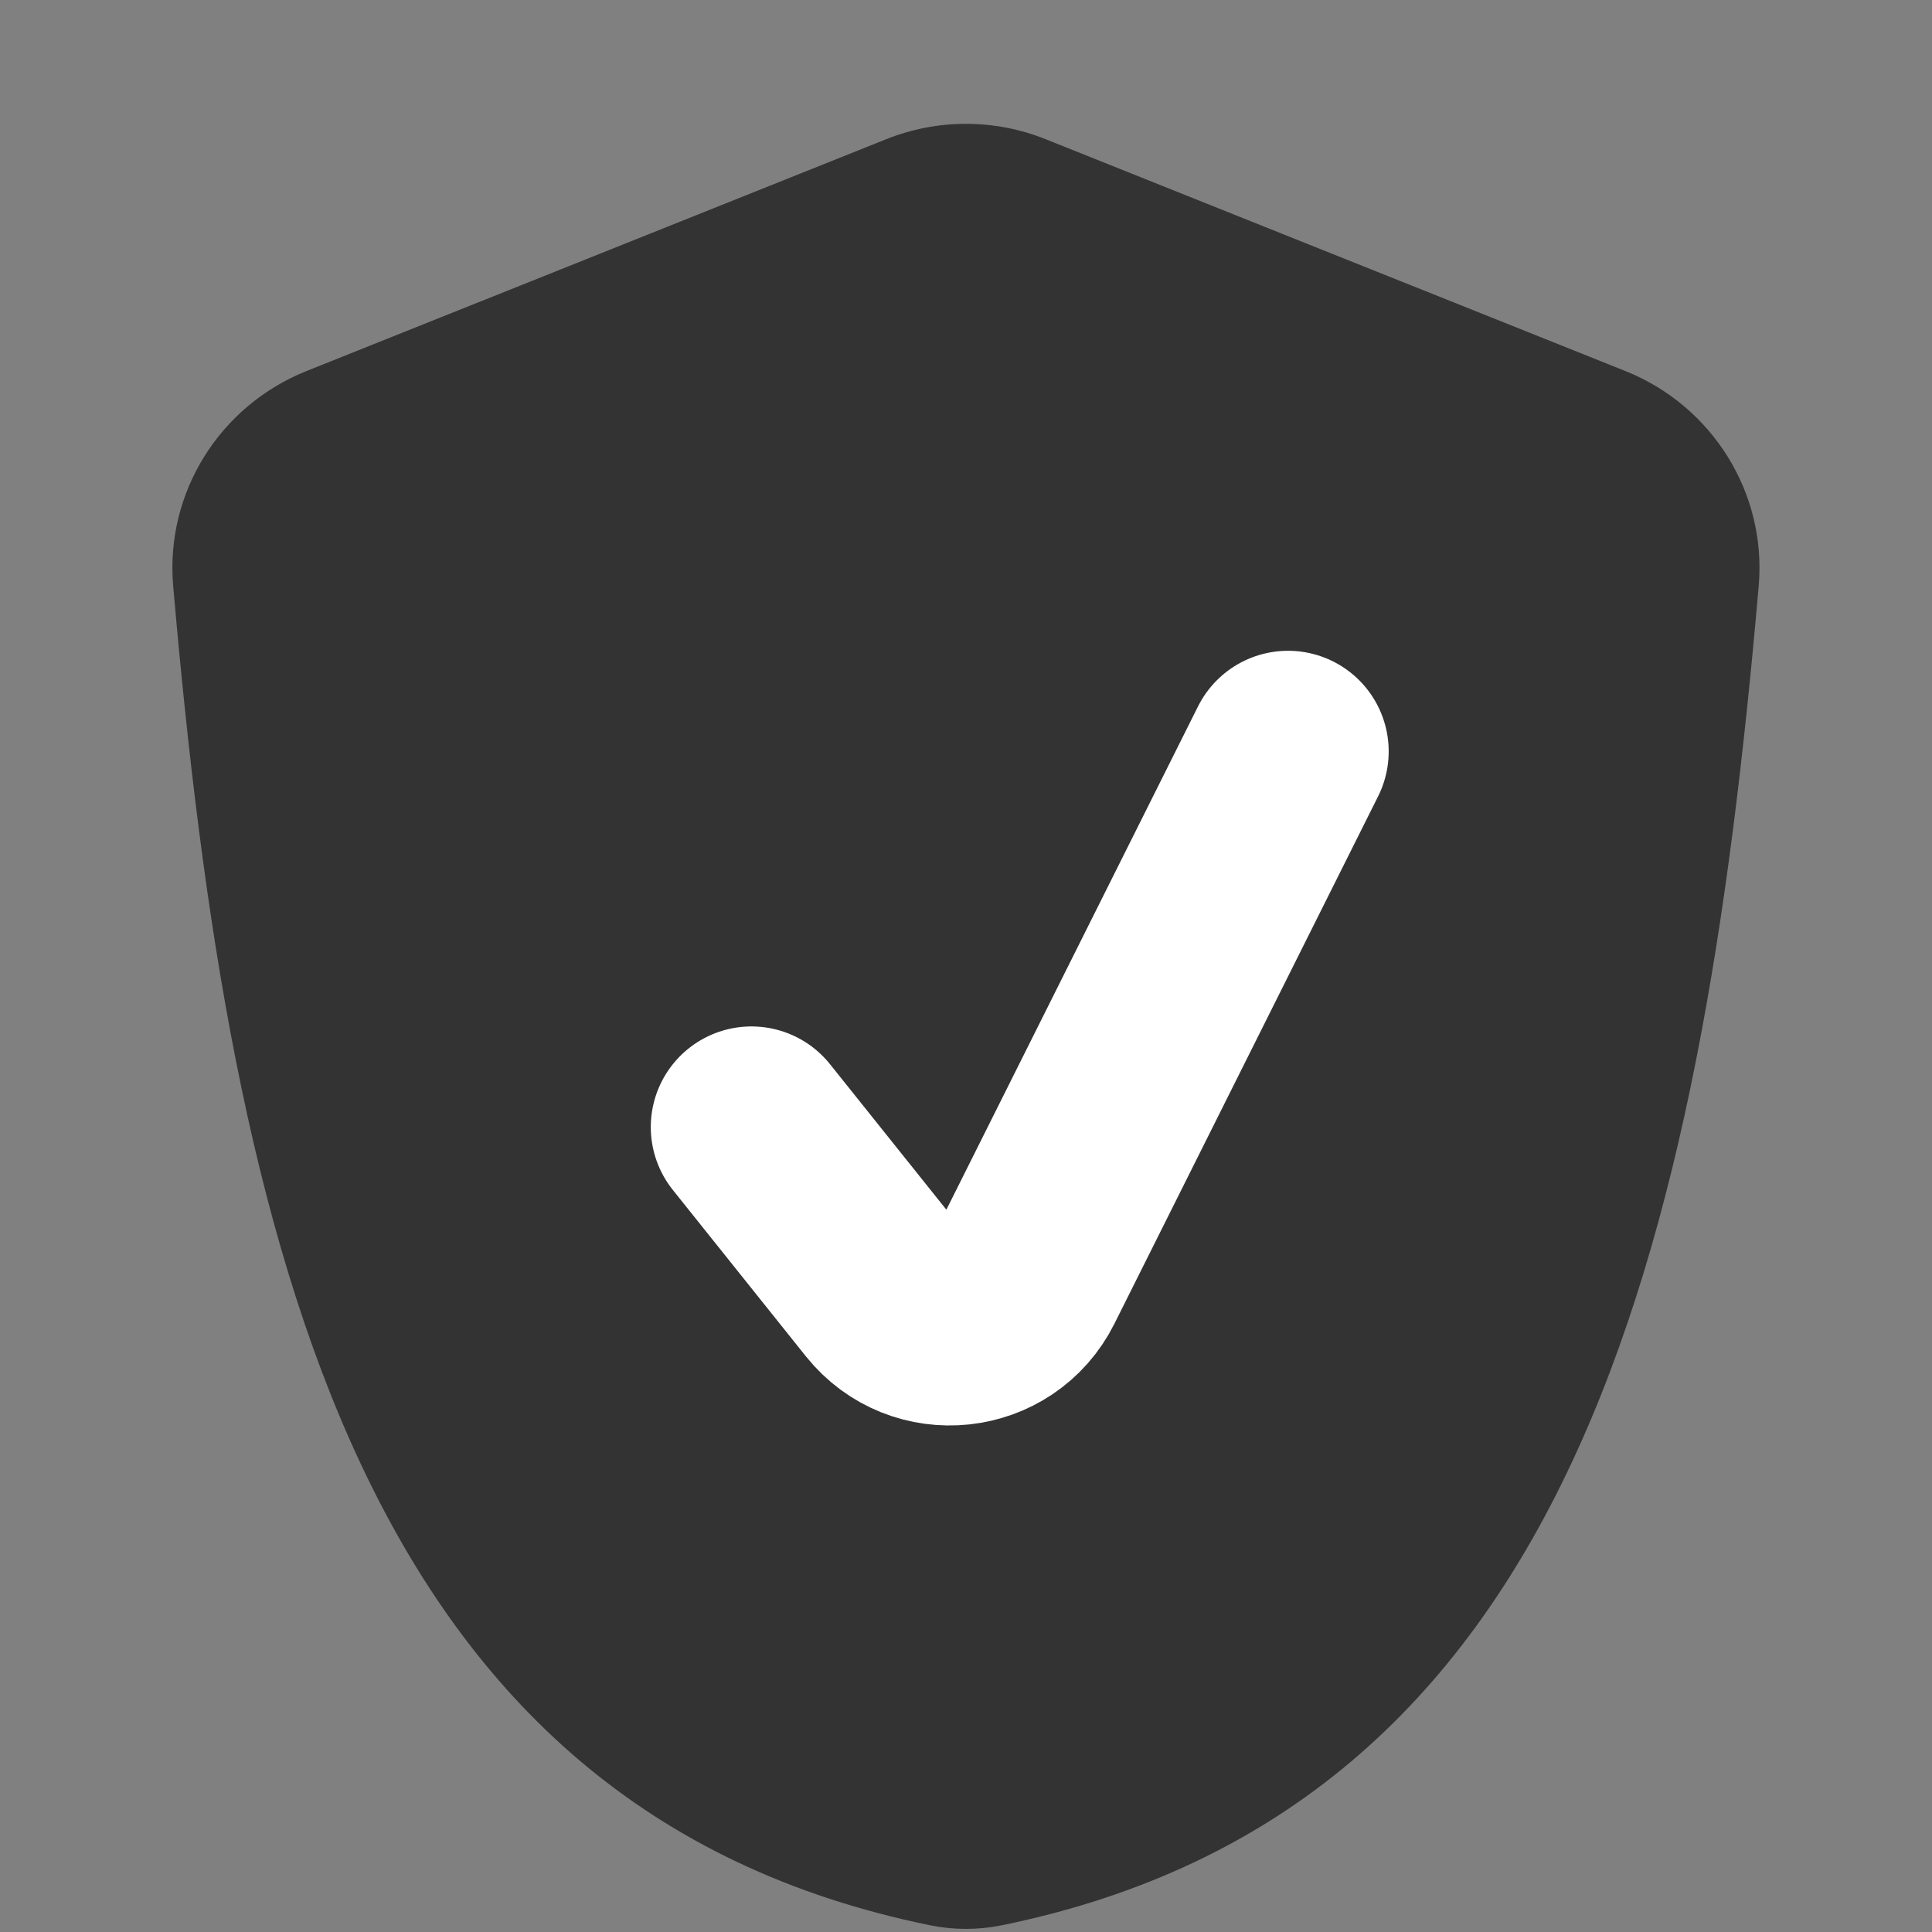
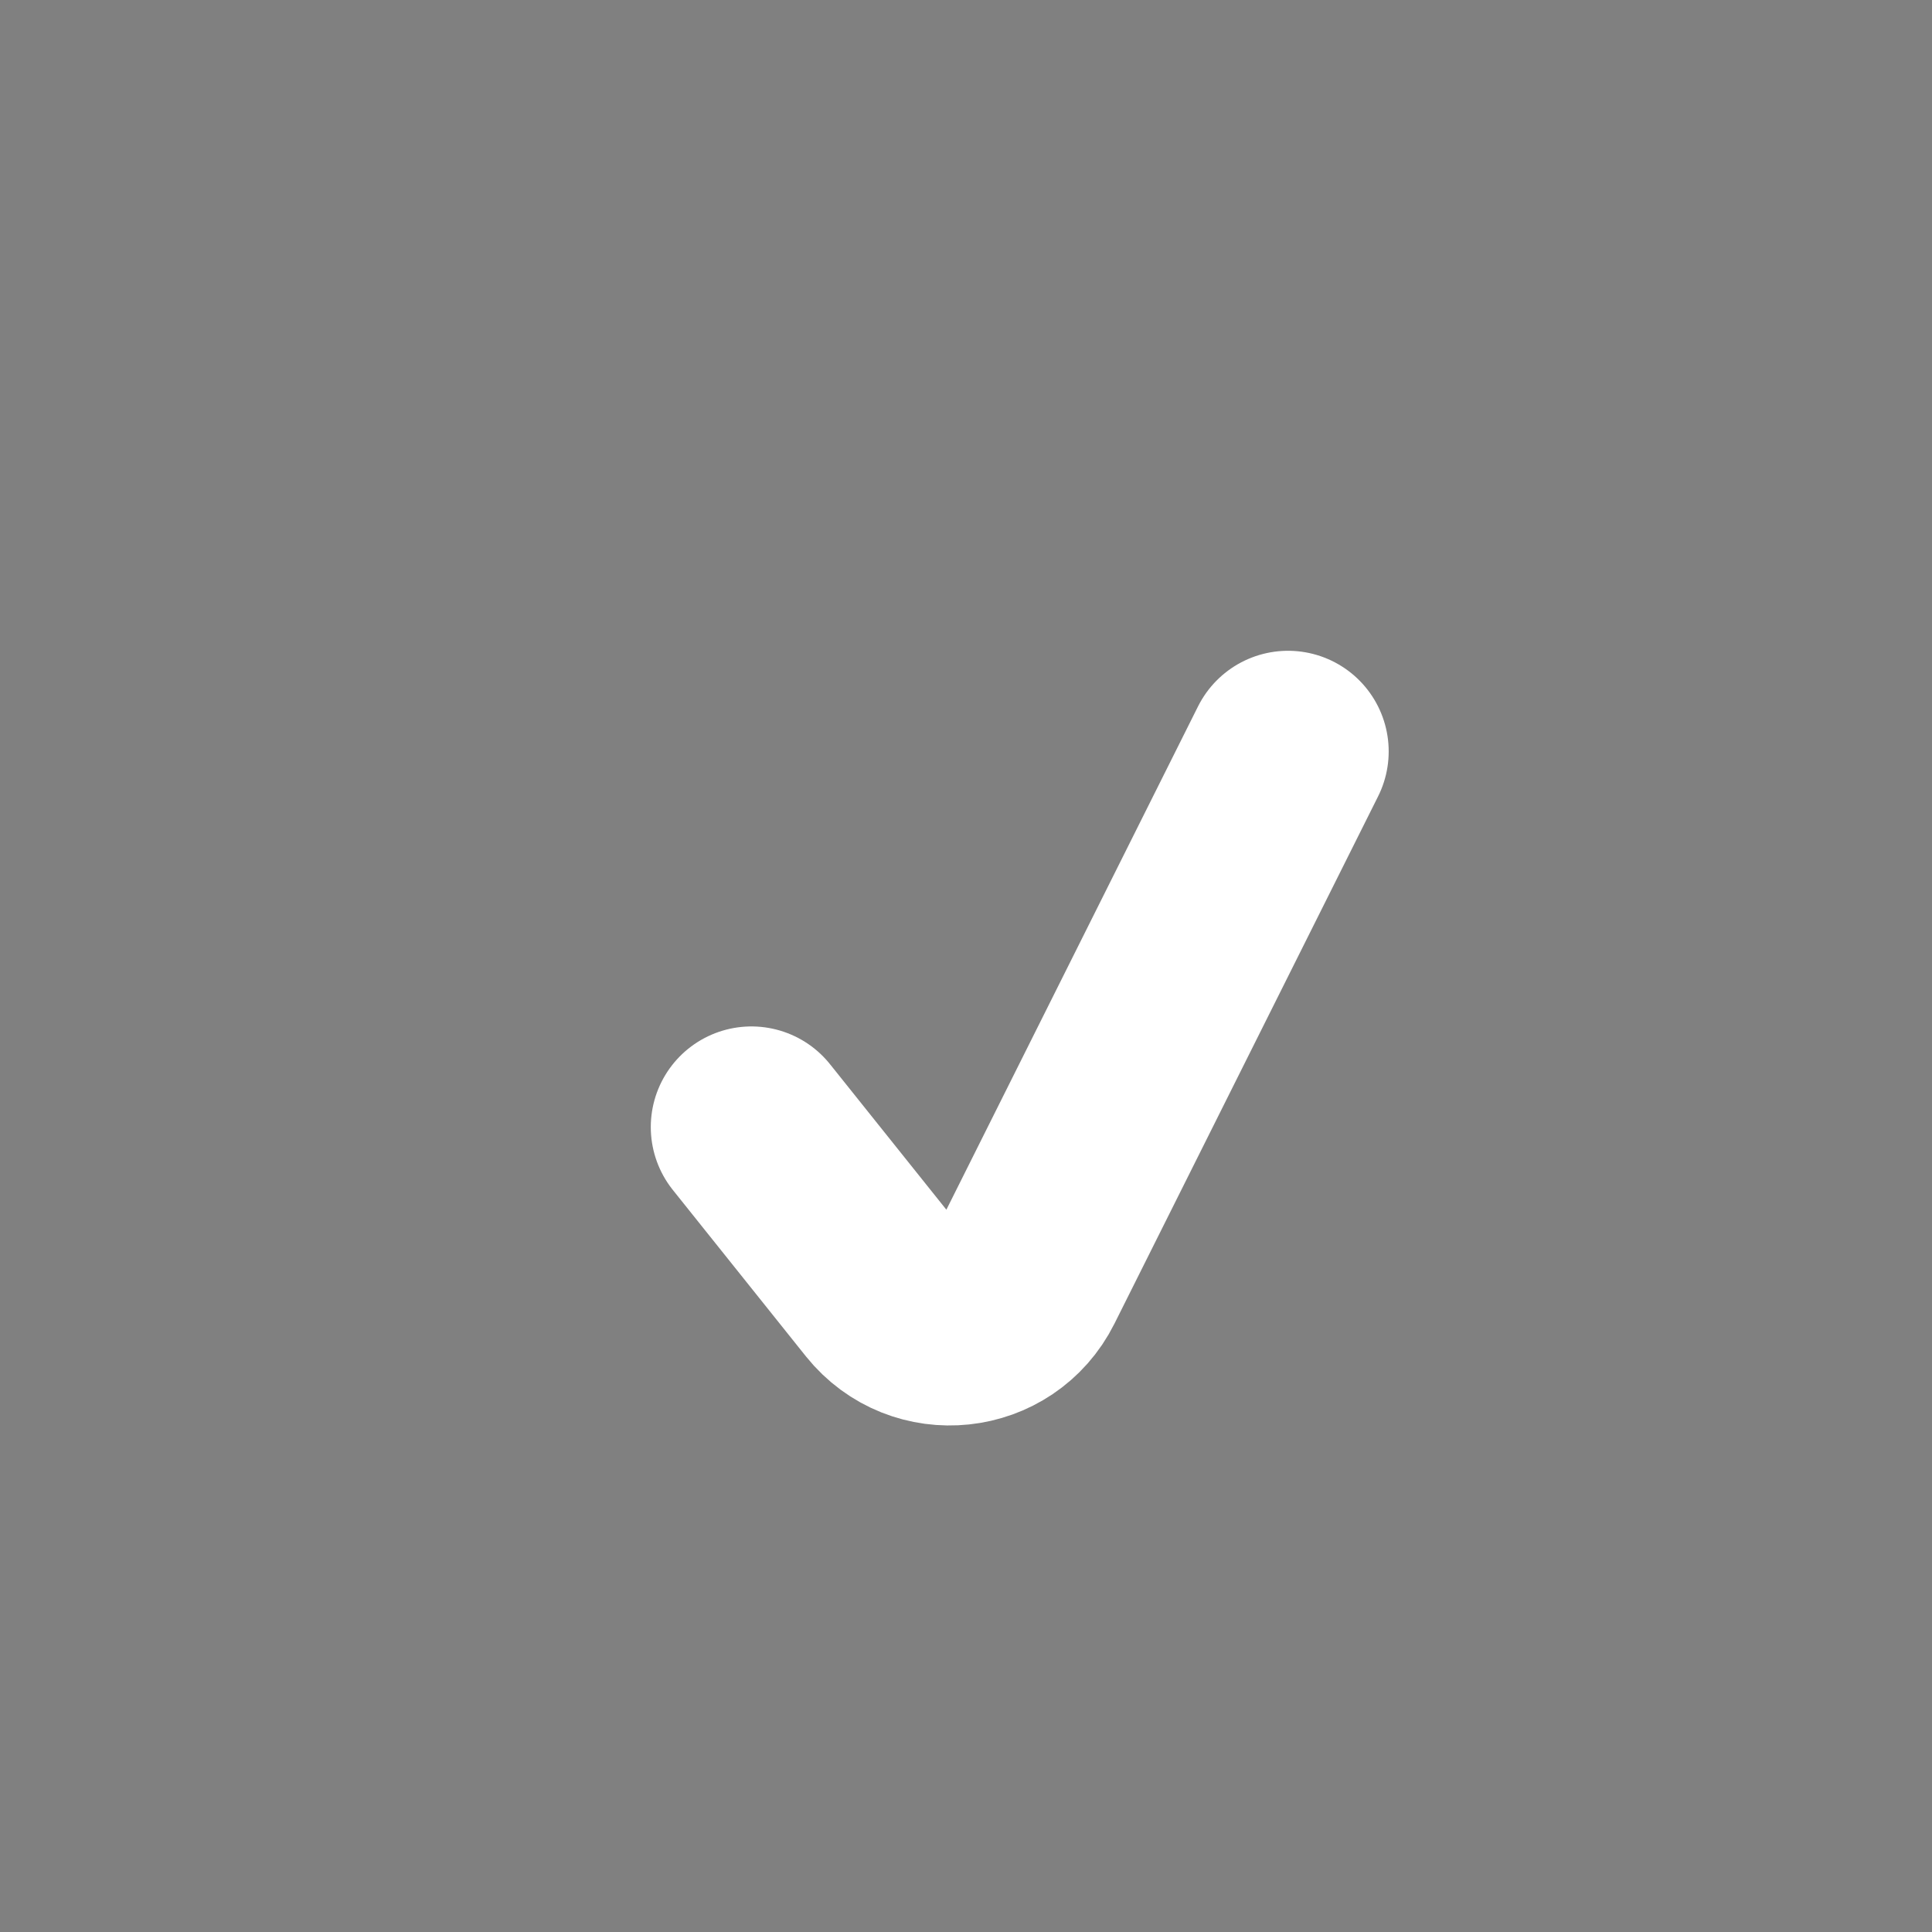
<svg xmlns="http://www.w3.org/2000/svg" width="16" height="16" viewBox="0 0 16 16" fill="none">
  <rect x="0" y="0" width="16" height="16" fill="#808080" stroke="none" />
-   <path d="M13.461 3.073L8.66 1.153C8.236 0.983 7.763 0.983 7.339 1.153L2.538 3.073C1.82 3.36 1.368 4.08 1.434 4.85C1.914 10.39 2.996 14.985 7.706 15.945C7.898 15.984 8.101 15.984 8.293 15.945C13.003 14.985 14.085 10.39 14.565 4.85C14.631 4.08 14.179 3.36 13.461 3.073Z" fill="#333333" />
-   <path d="M6.223 9.334L7.325 10.712C7.641 11.106 8.258 11.041 8.484 10.589L10.667 6.223" fill="#333333" />
+   <path d="M6.223 9.334L7.325 10.712C7.641 11.106 8.258 11.041 8.484 10.589" fill="#333333" />
  <path d="M6.223 9.334L7.325 10.712C7.641 11.106 8.258 11.041 8.484 10.589L10.667 6.223" stroke="white" stroke-width="1.667" stroke-linecap="round" />
</svg>